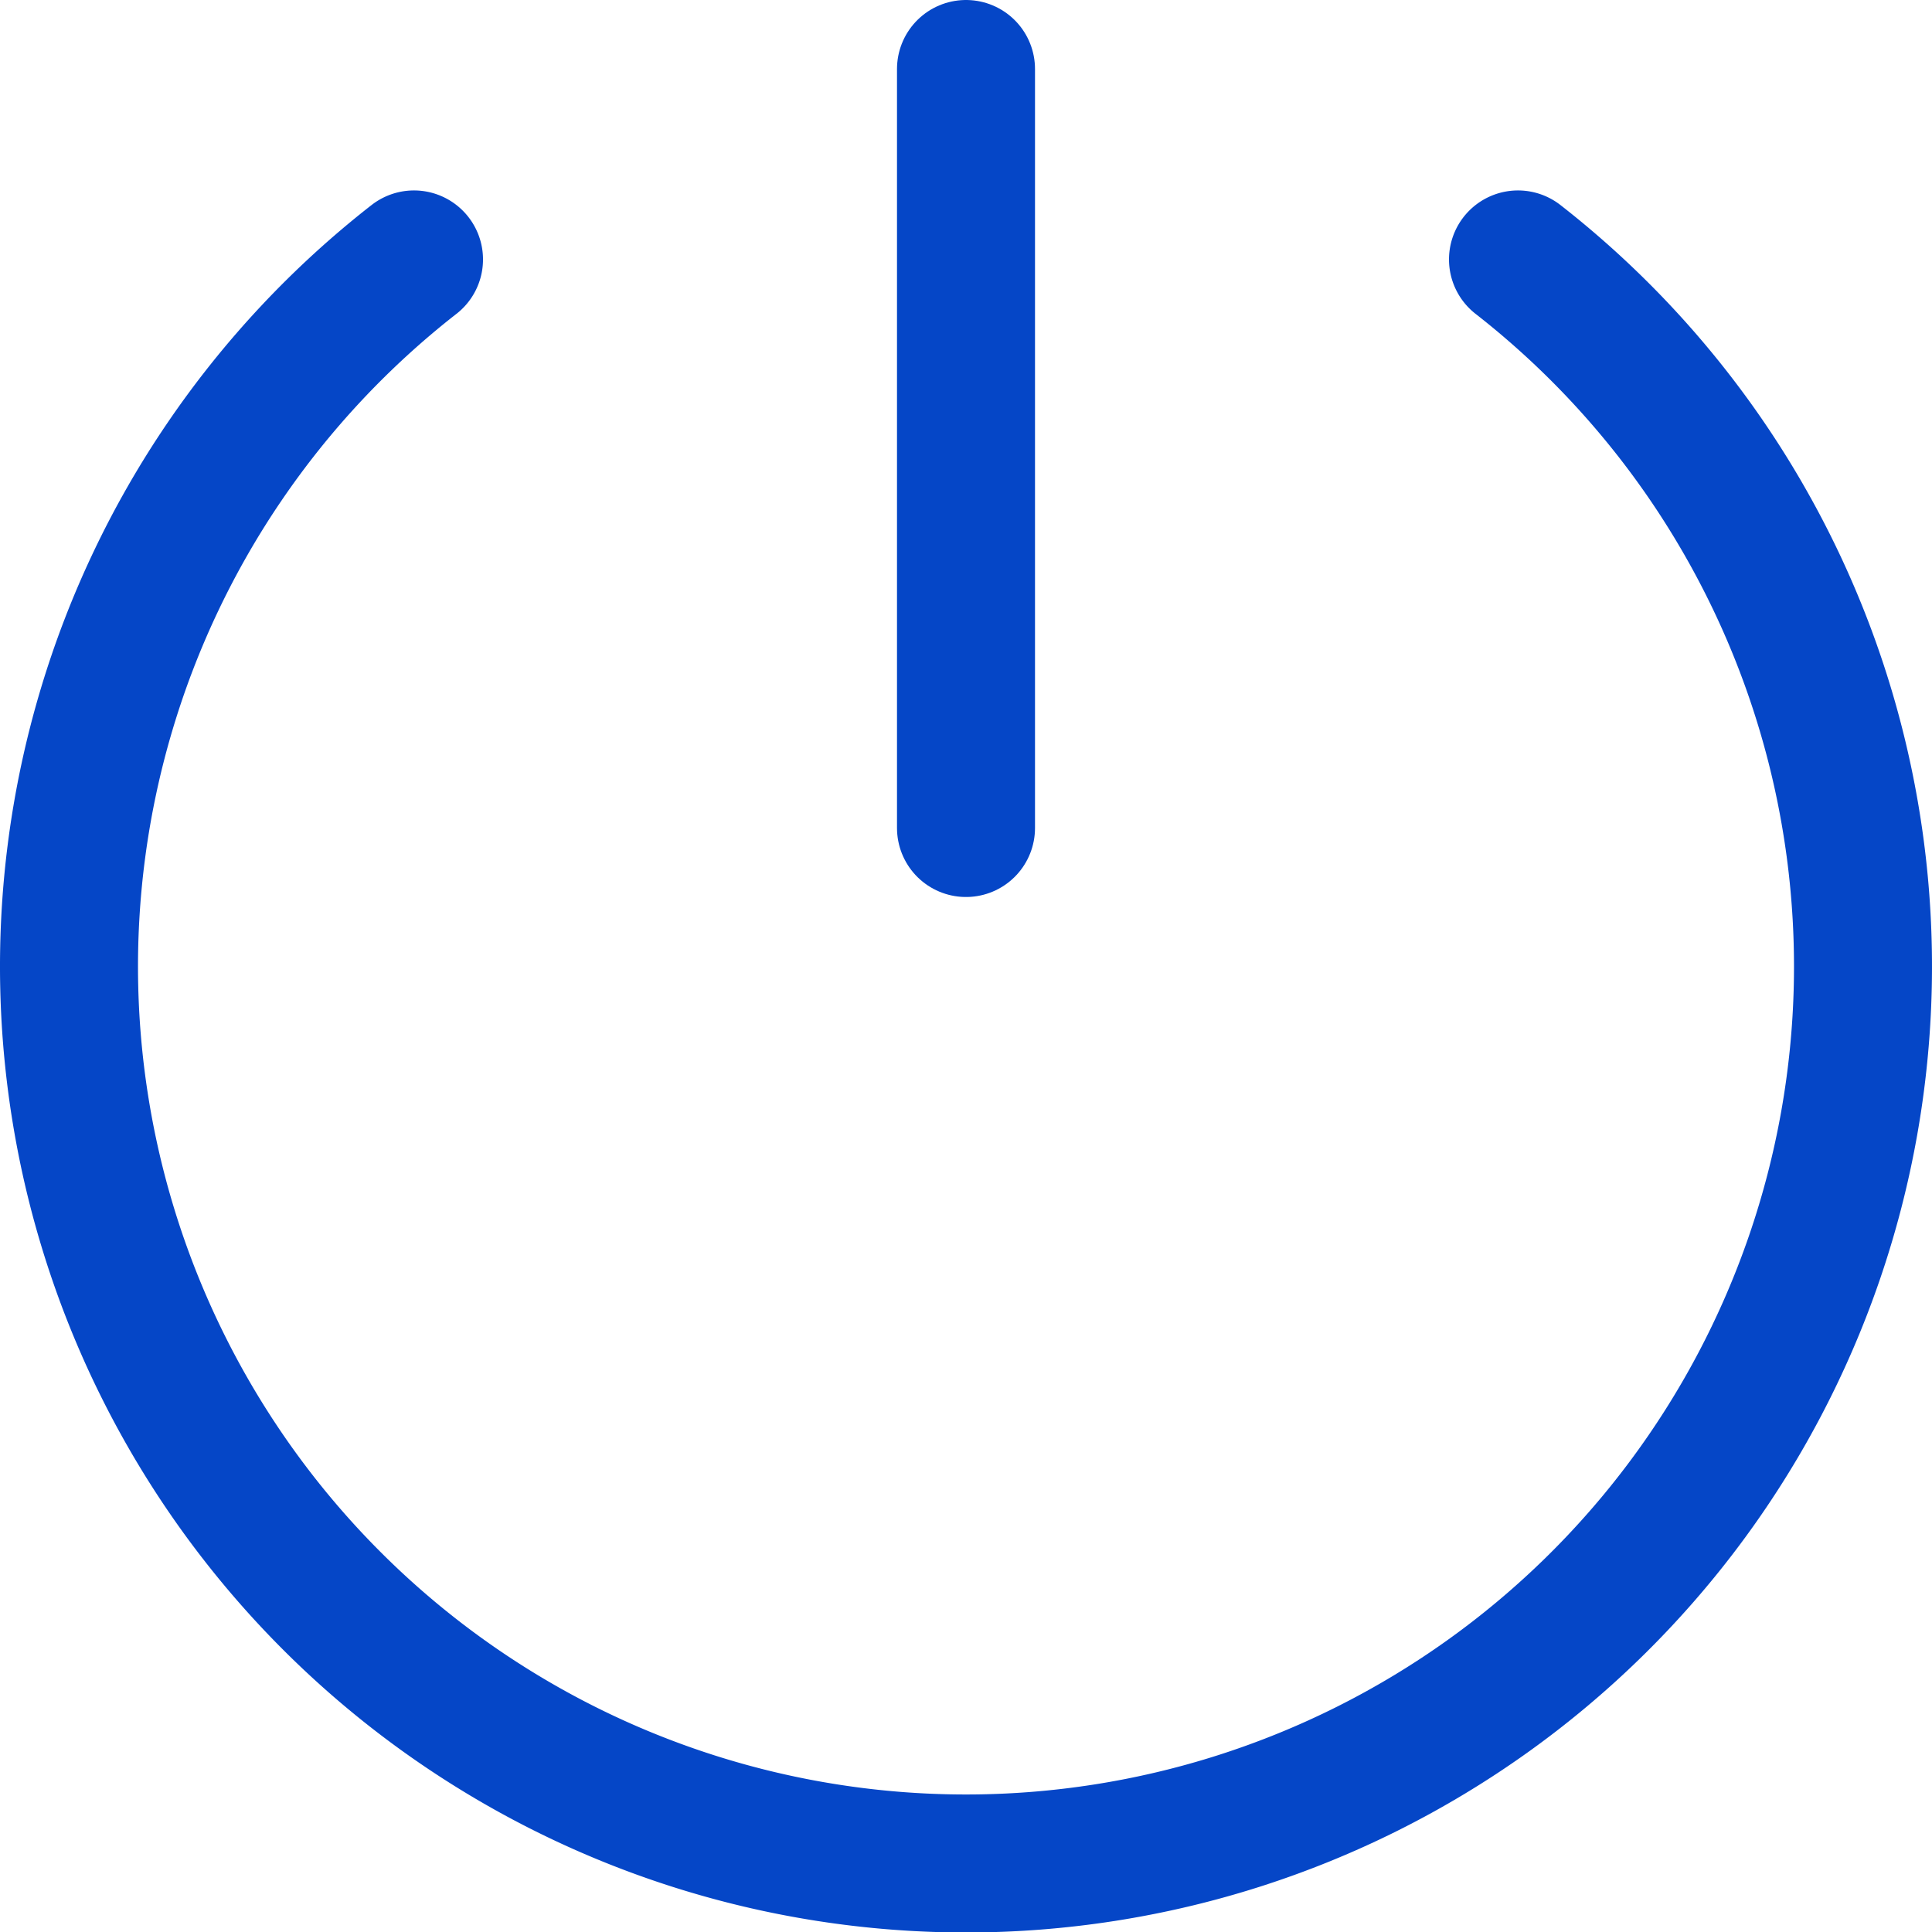
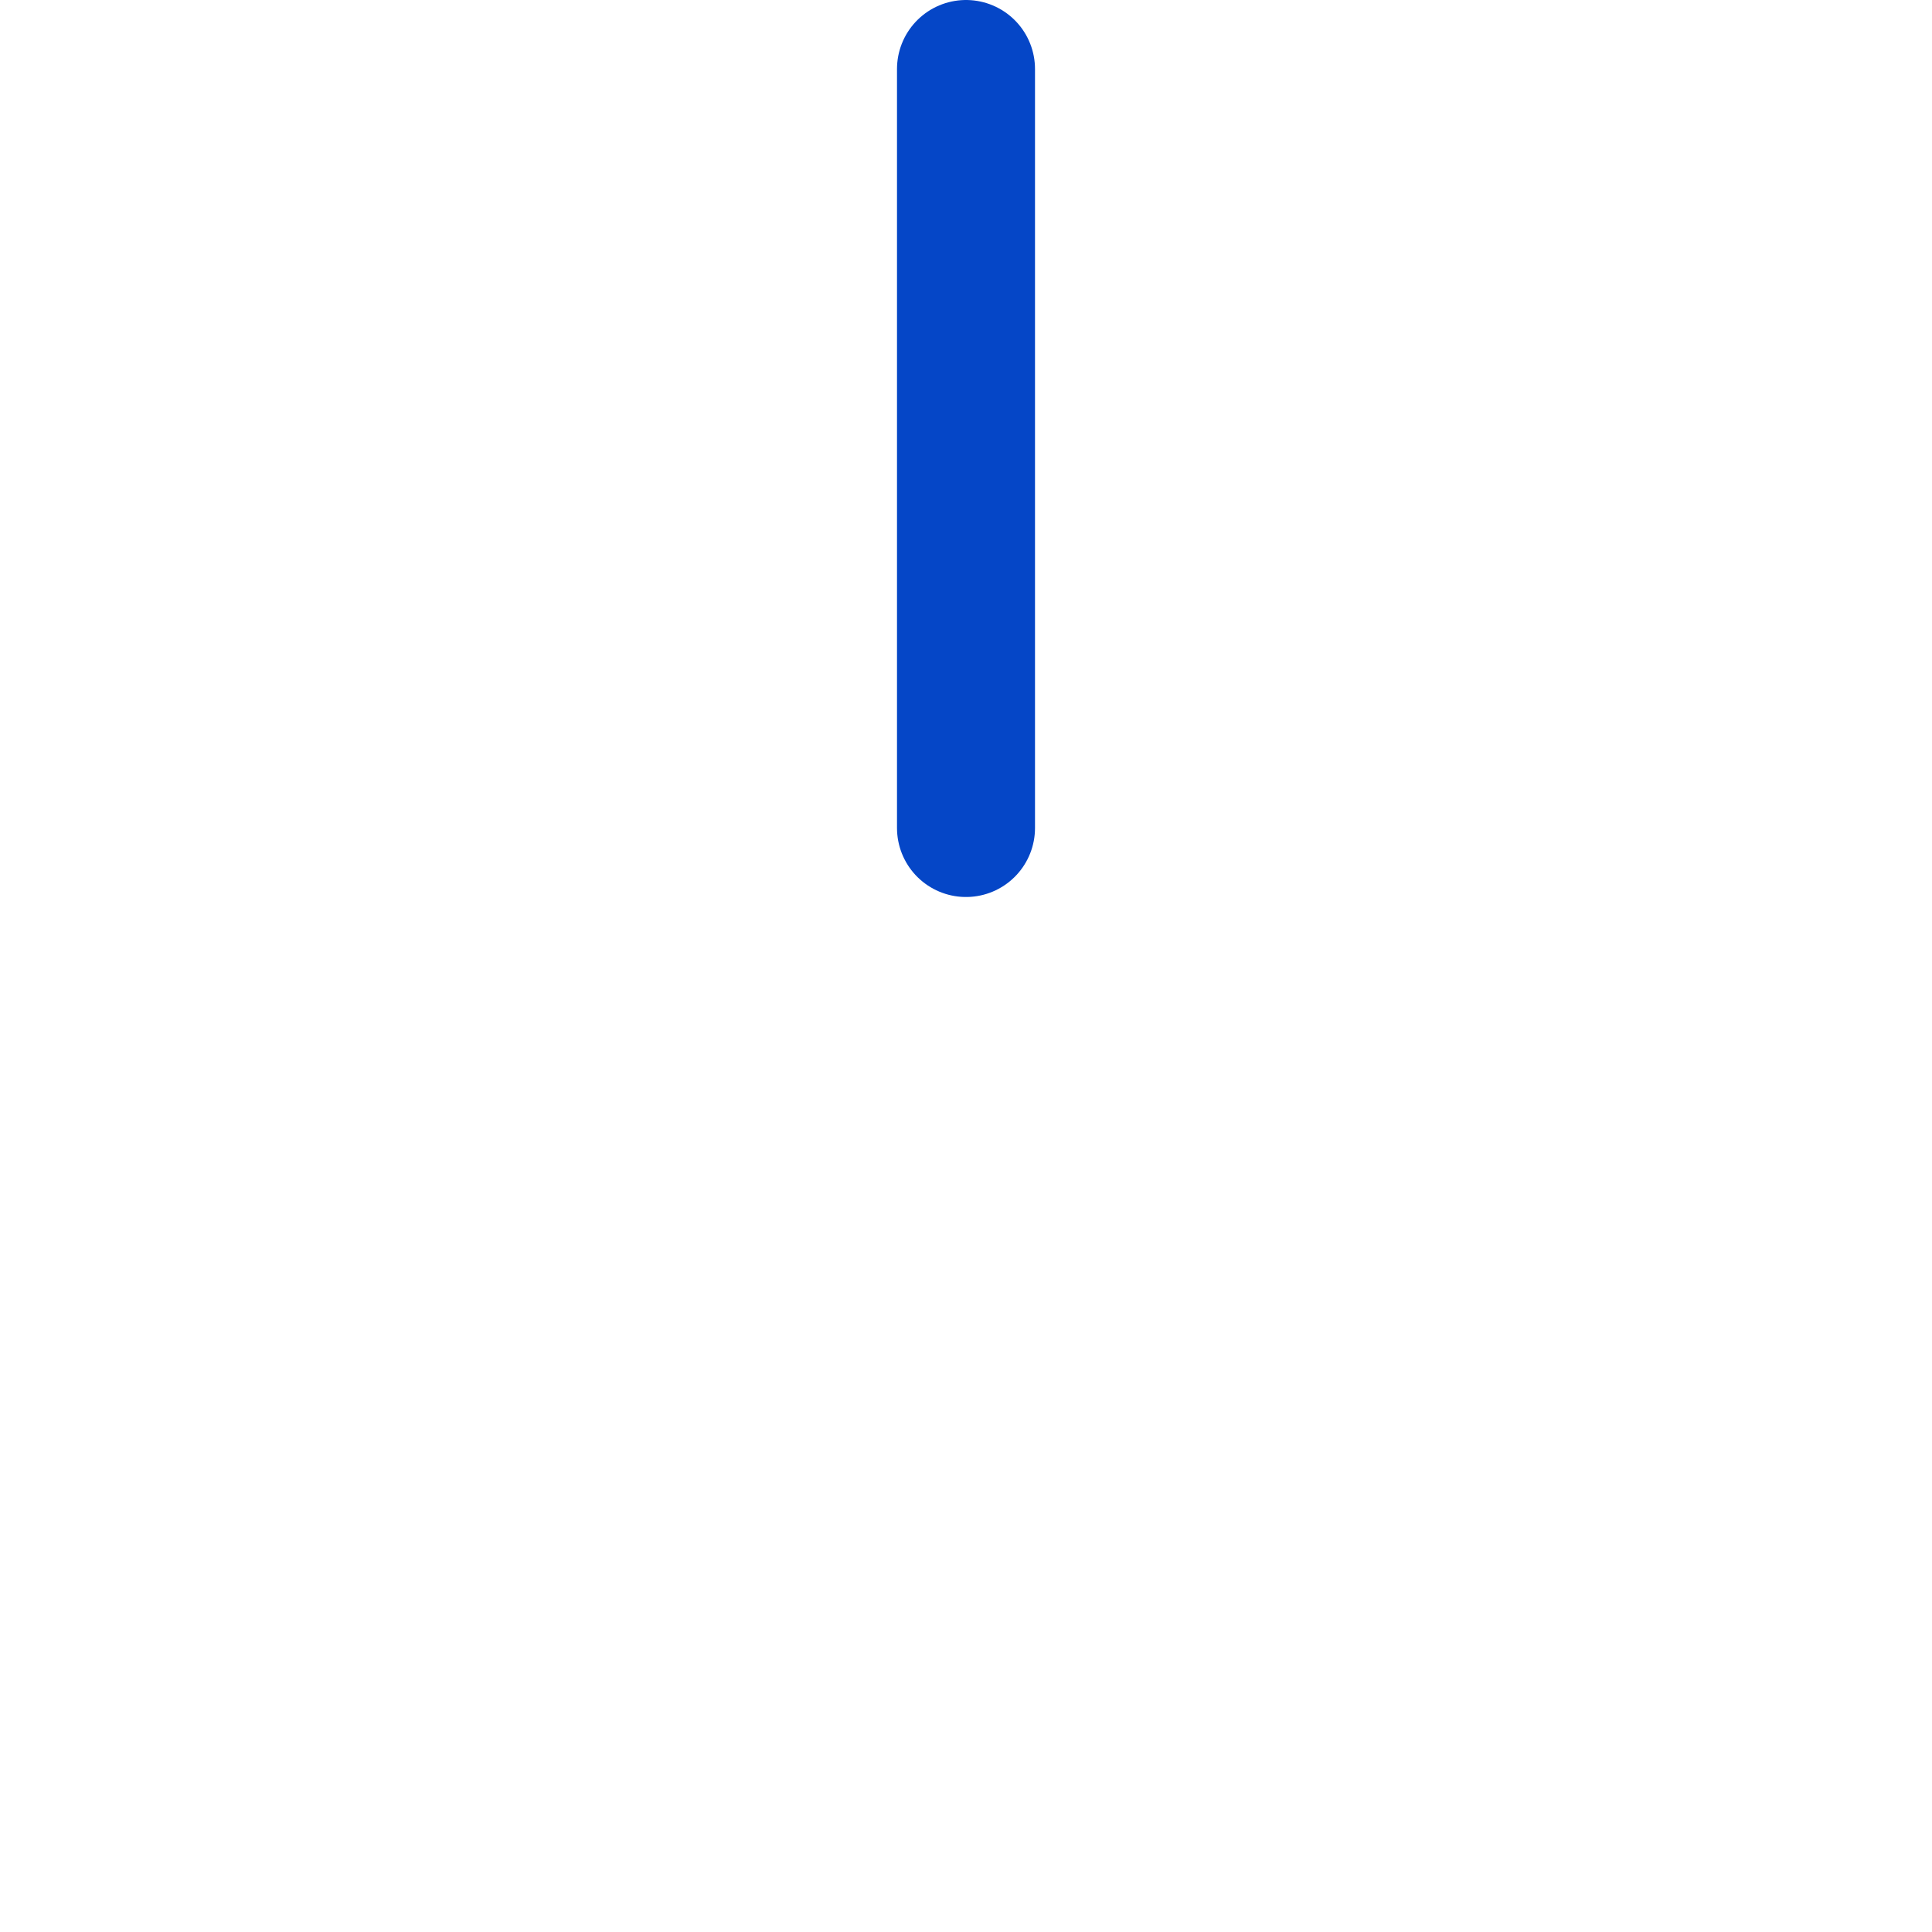
<svg xmlns="http://www.w3.org/2000/svg" viewBox="0 0 14 14" height="60" width="60">
  <g>
    <line x1="7" y1="0.5" x2="7" y2="6" fill="none" stroke="#0546c7" stroke-linecap="round" stroke-linejoin="round" />
-     <path d="M11,1.88a6.5,6.5,0,1,1-8,0" fill="none" stroke="#0546c7" stroke-linecap="round" stroke-linejoin="round" />
  </g>
</svg>